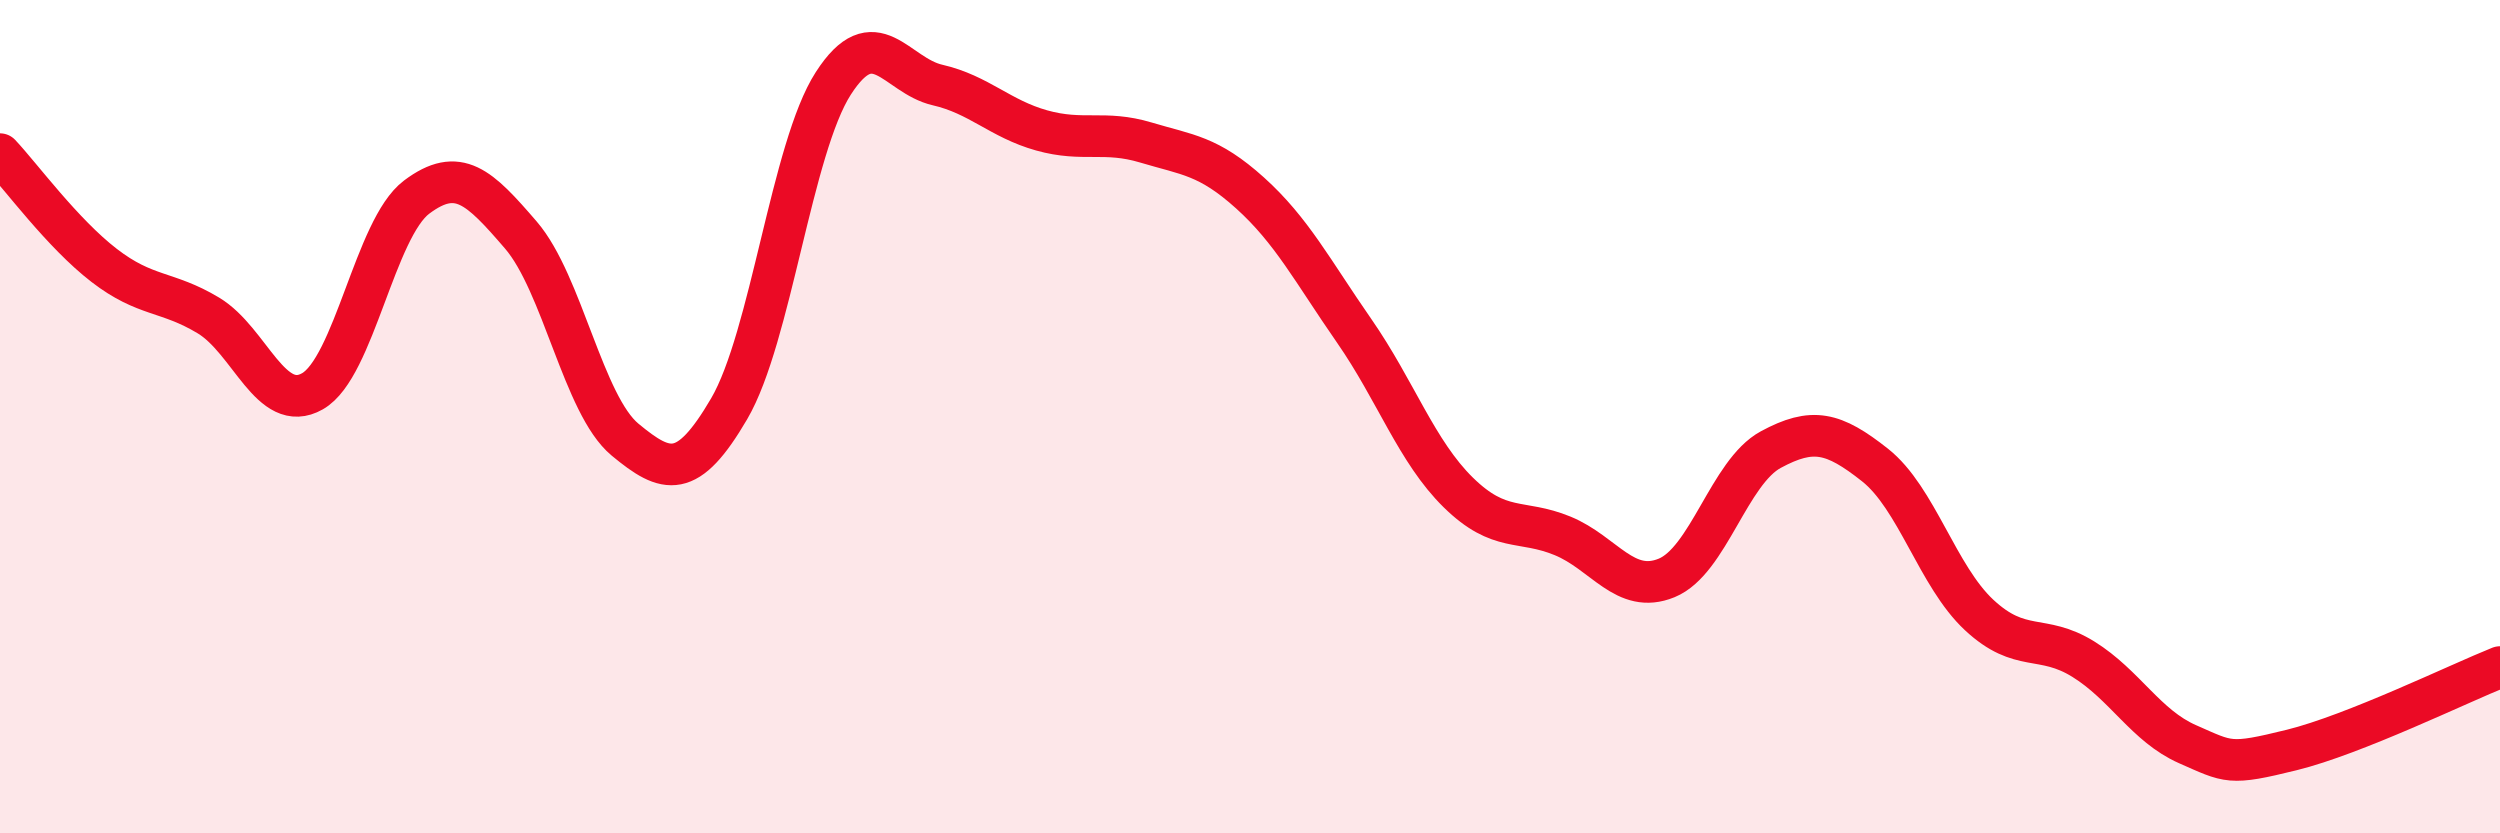
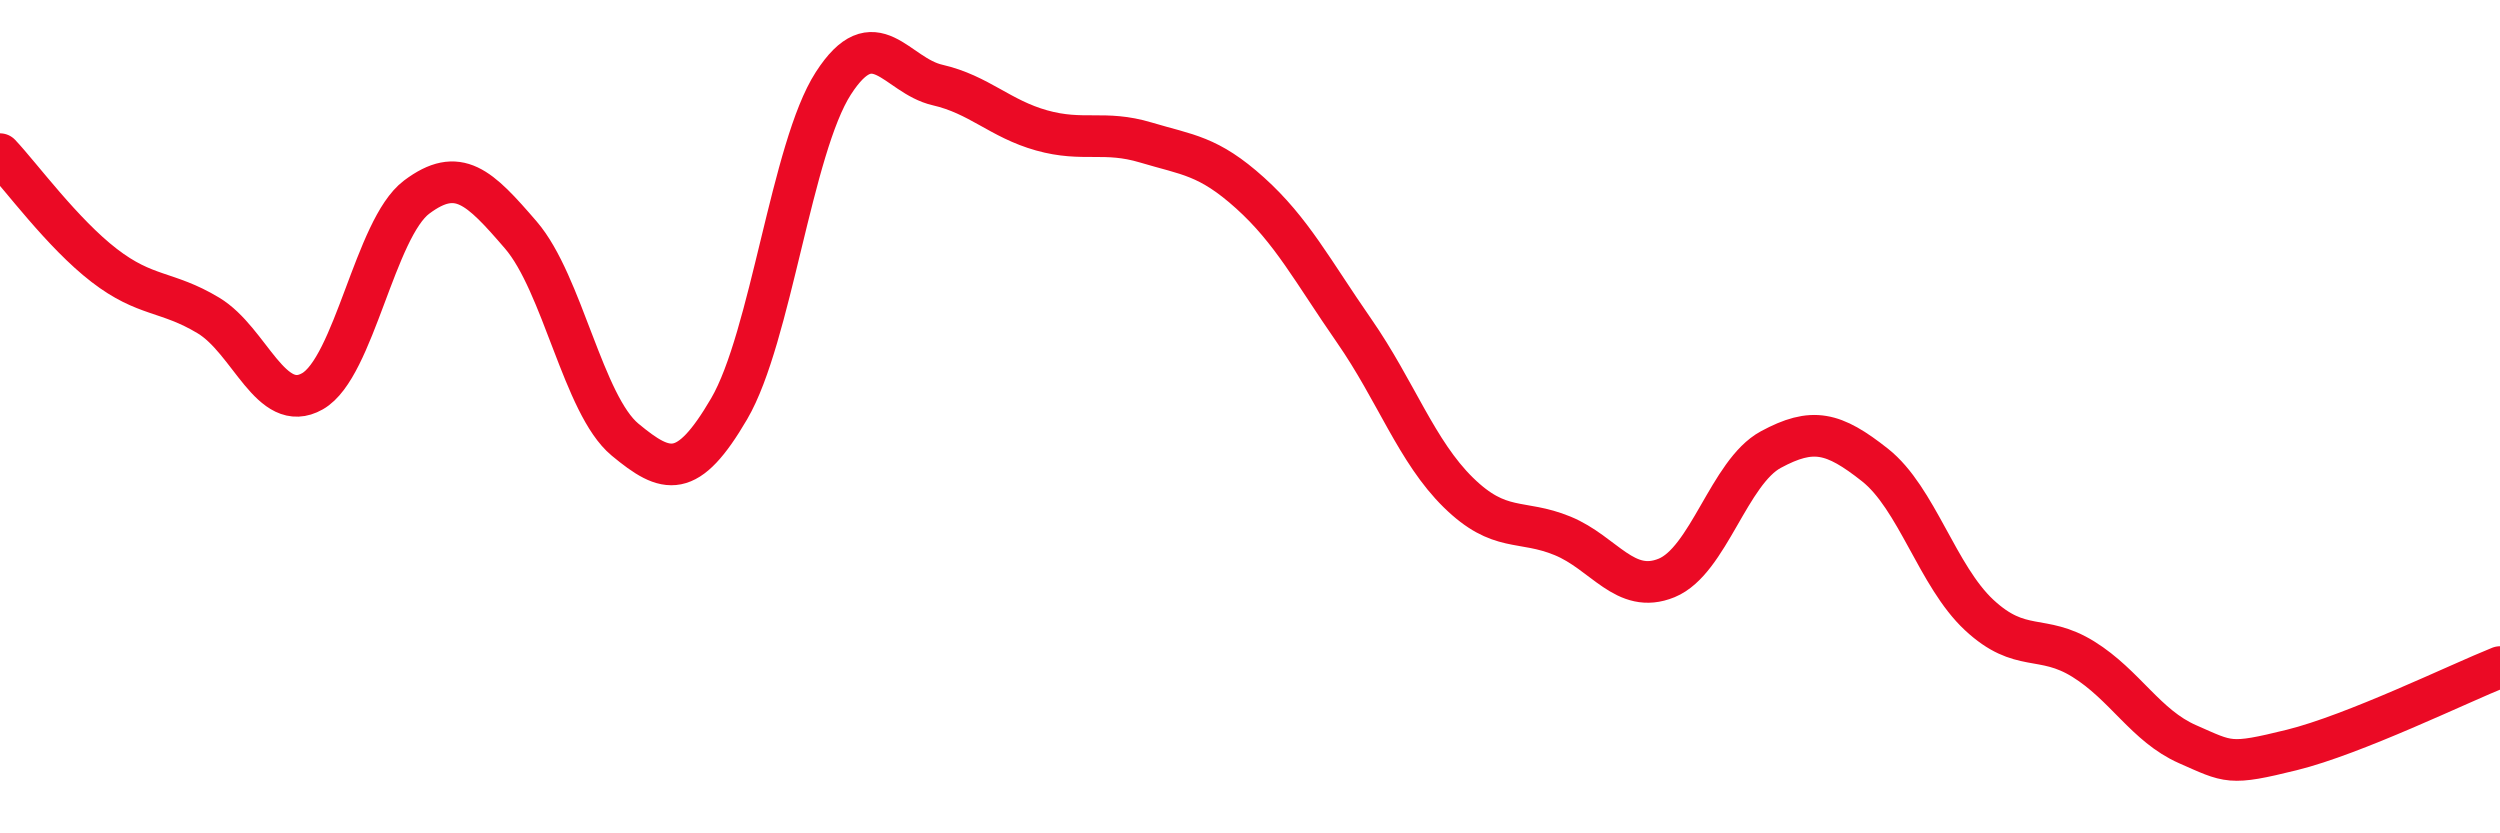
<svg xmlns="http://www.w3.org/2000/svg" width="60" height="20" viewBox="0 0 60 20">
-   <path d="M 0,3.7 C 0.5,4.23 1.5,5.6 2.5,6.37 C 3.5,7.14 4,6.97 5,7.57 C 6,8.17 6.5,9.96 7.5,9.39 C 8.5,8.82 9,5.48 10,4.73 C 11,3.98 11.5,4.48 12.5,5.64 C 13.5,6.8 14,9.72 15,10.55 C 16,11.38 16.5,11.52 17.5,9.81 C 18.5,8.1 19,3.55 20,2 C 21,0.45 21.5,1.81 22.5,2.04 C 23.5,2.27 24,2.85 25,3.13 C 26,3.41 26.5,3.12 27.5,3.42 C 28.5,3.72 29,3.73 30,4.63 C 31,5.53 31.5,6.5 32.5,7.94 C 33.5,9.38 34,10.84 35,11.82 C 36,12.8 36.5,12.45 37.5,12.86 C 38.5,13.27 39,14.28 40,13.87 C 41,13.46 41.5,11.33 42.5,10.79 C 43.5,10.25 44,10.37 45,11.16 C 46,11.95 46.5,13.83 47.5,14.76 C 48.5,15.69 49,15.2 50,15.82 C 51,16.44 51.5,17.42 52.5,17.86 C 53.5,18.3 53.5,18.37 55,18 C 56.5,17.63 59,16.41 60,16.01L60 20L0 20Z" fill="#EB0A25" opacity="0.1" stroke-linecap="round" stroke-linejoin="round" />
  <path d="M 0,3.7 C 0.5,4.23 1.5,5.6 2.5,6.37 C 3.5,7.14 4,6.97 5,7.57 C 6,8.17 6.5,9.96 7.5,9.39 C 8.5,8.82 9,5.48 10,4.73 C 11,3.98 11.5,4.48 12.5,5.64 C 13.5,6.8 14,9.72 15,10.55 C 16,11.38 16.5,11.52 17.5,9.81 C 18.5,8.1 19,3.55 20,2 C 21,0.45 21.5,1.81 22.5,2.04 C 23.5,2.27 24,2.85 25,3.13 C 26,3.41 26.5,3.12 27.5,3.42 C 28.5,3.72 29,3.73 30,4.63 C 31,5.53 31.5,6.5 32.5,7.94 C 33.5,9.38 34,10.84 35,11.82 C 36,12.8 36.5,12.45 37.5,12.86 C 38.5,13.27 39,14.28 40,13.87 C 41,13.46 41.5,11.33 42.5,10.79 C 43.5,10.25 44,10.37 45,11.16 C 46,11.95 46.5,13.83 47.5,14.76 C 48.5,15.69 49,15.2 50,15.82 C 51,16.44 51.5,17.42 52.5,17.86 C 53.5,18.3 53.5,18.37 55,18 C 56.5,17.63 59,16.41 60,16.01" stroke="#EB0A25" stroke-width="1" fill="none" stroke-linecap="round" stroke-linejoin="round" />
</svg>